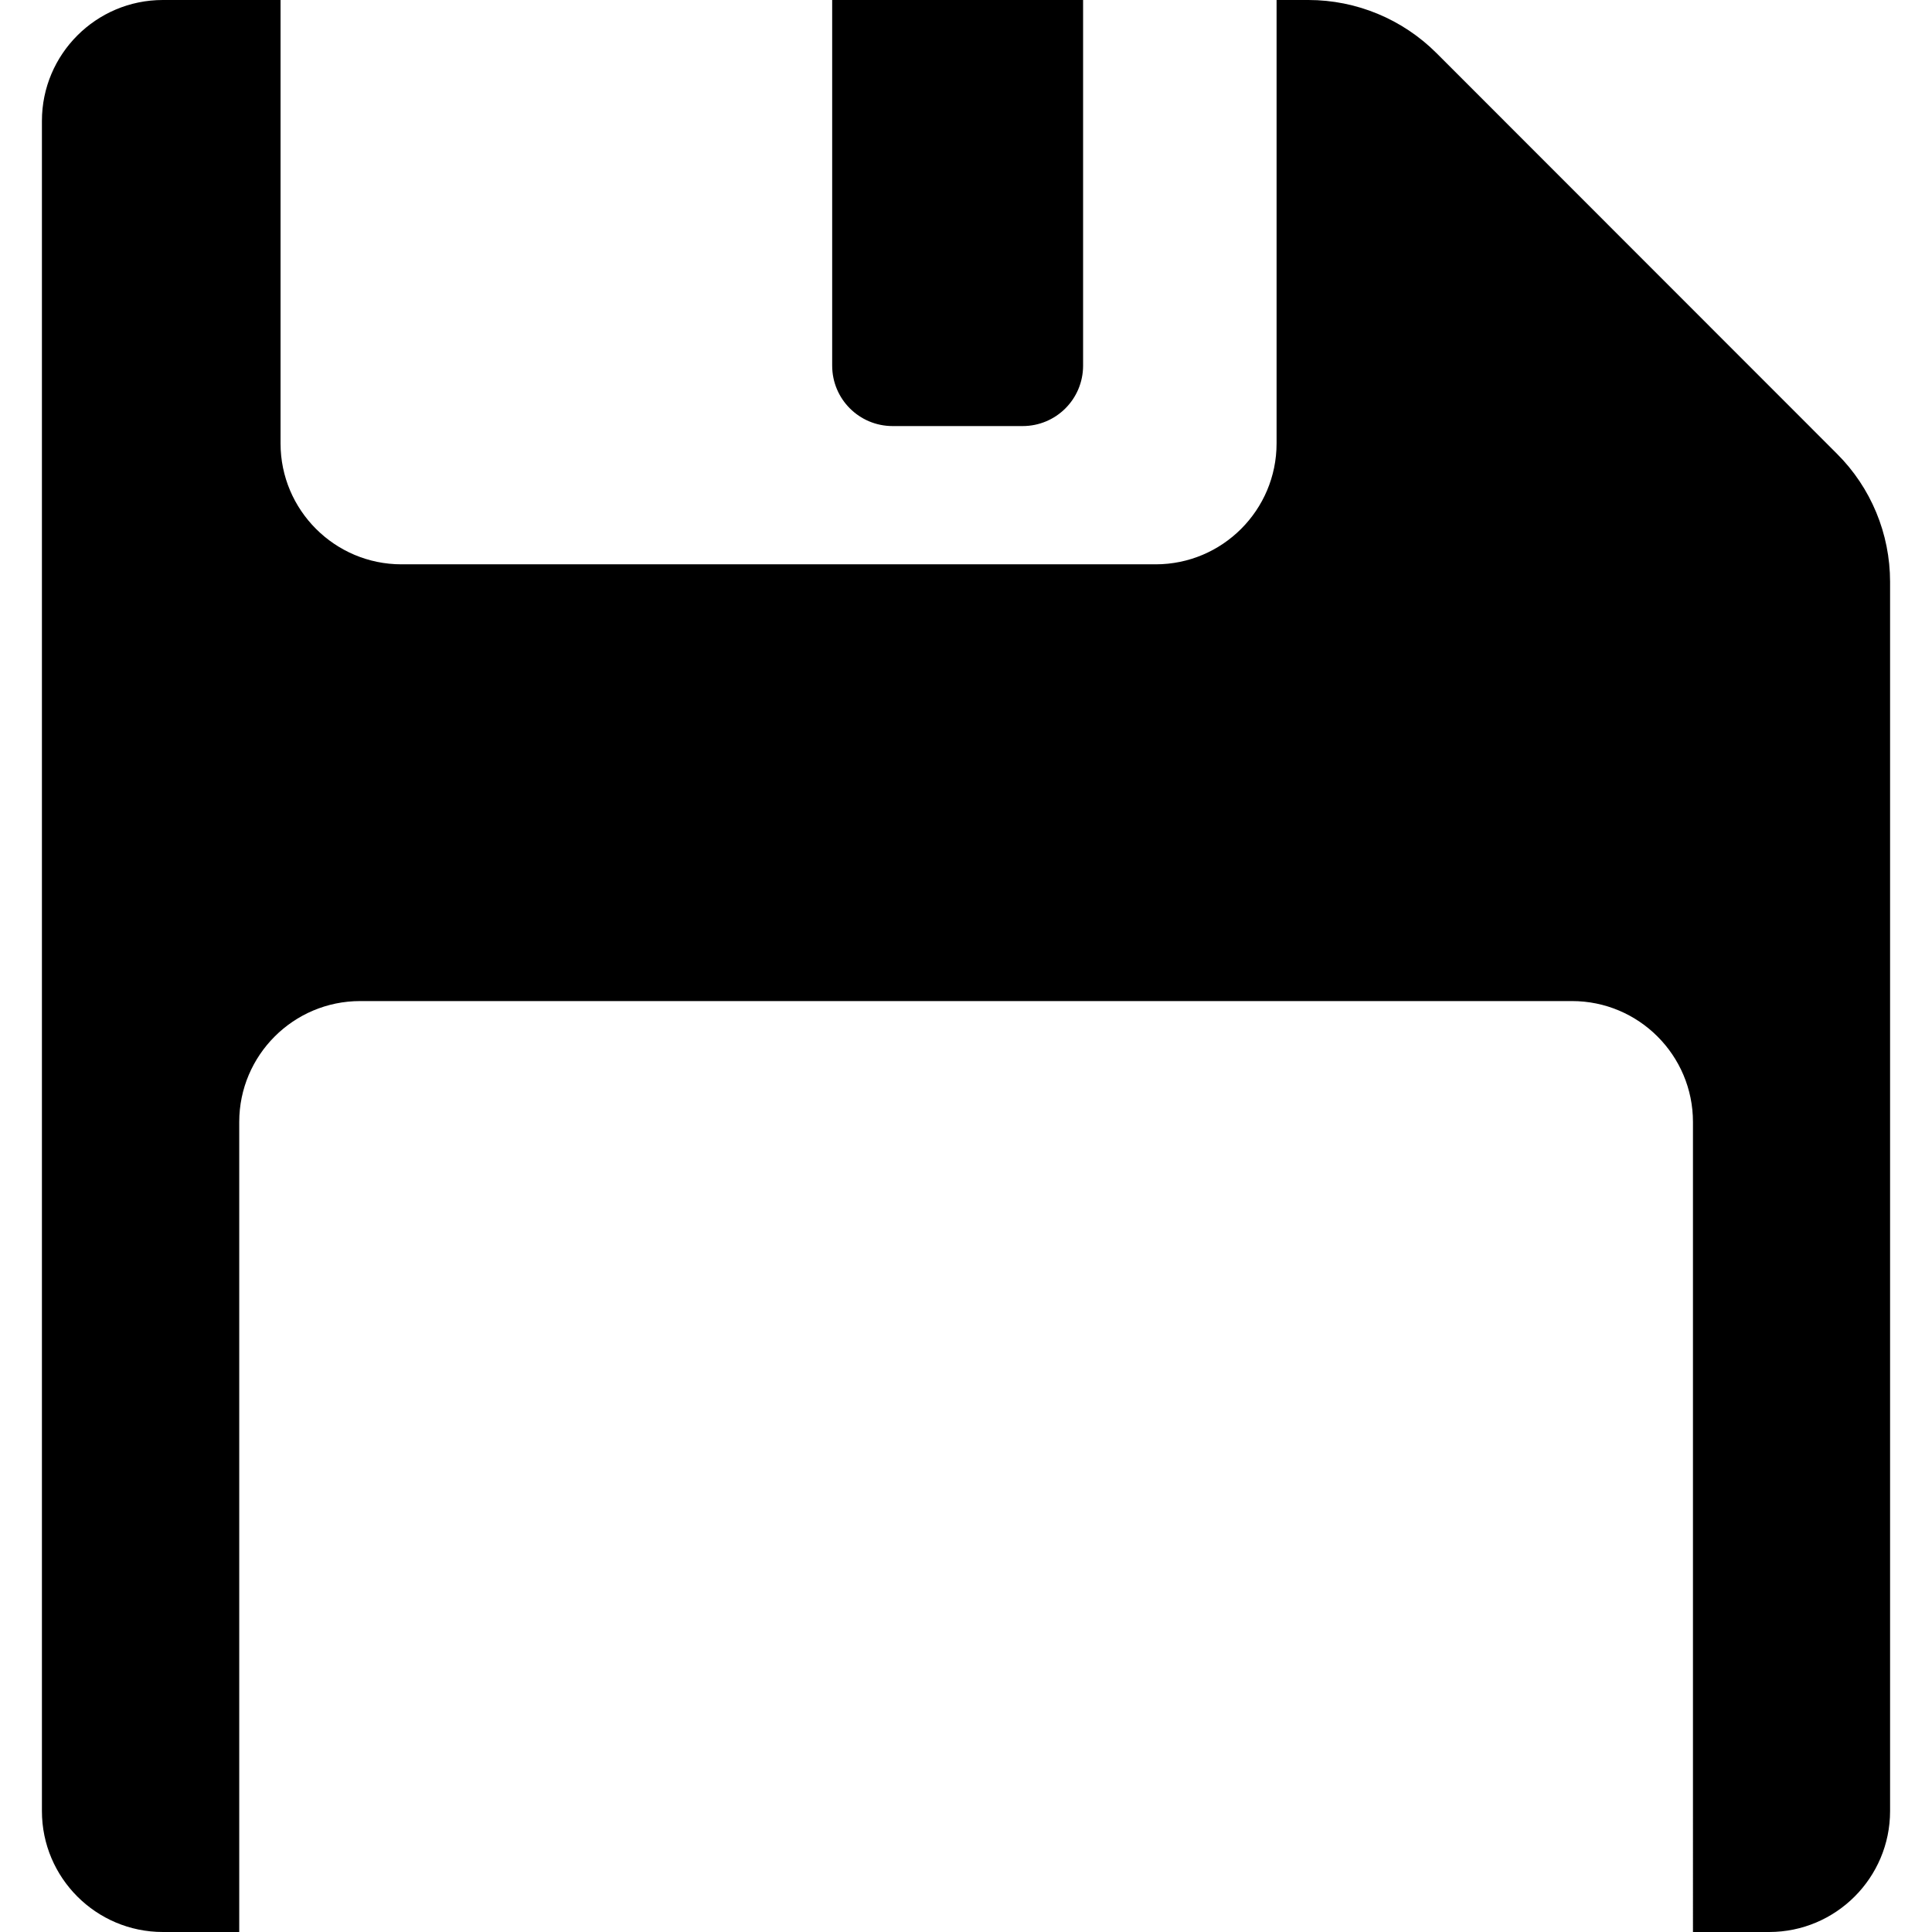
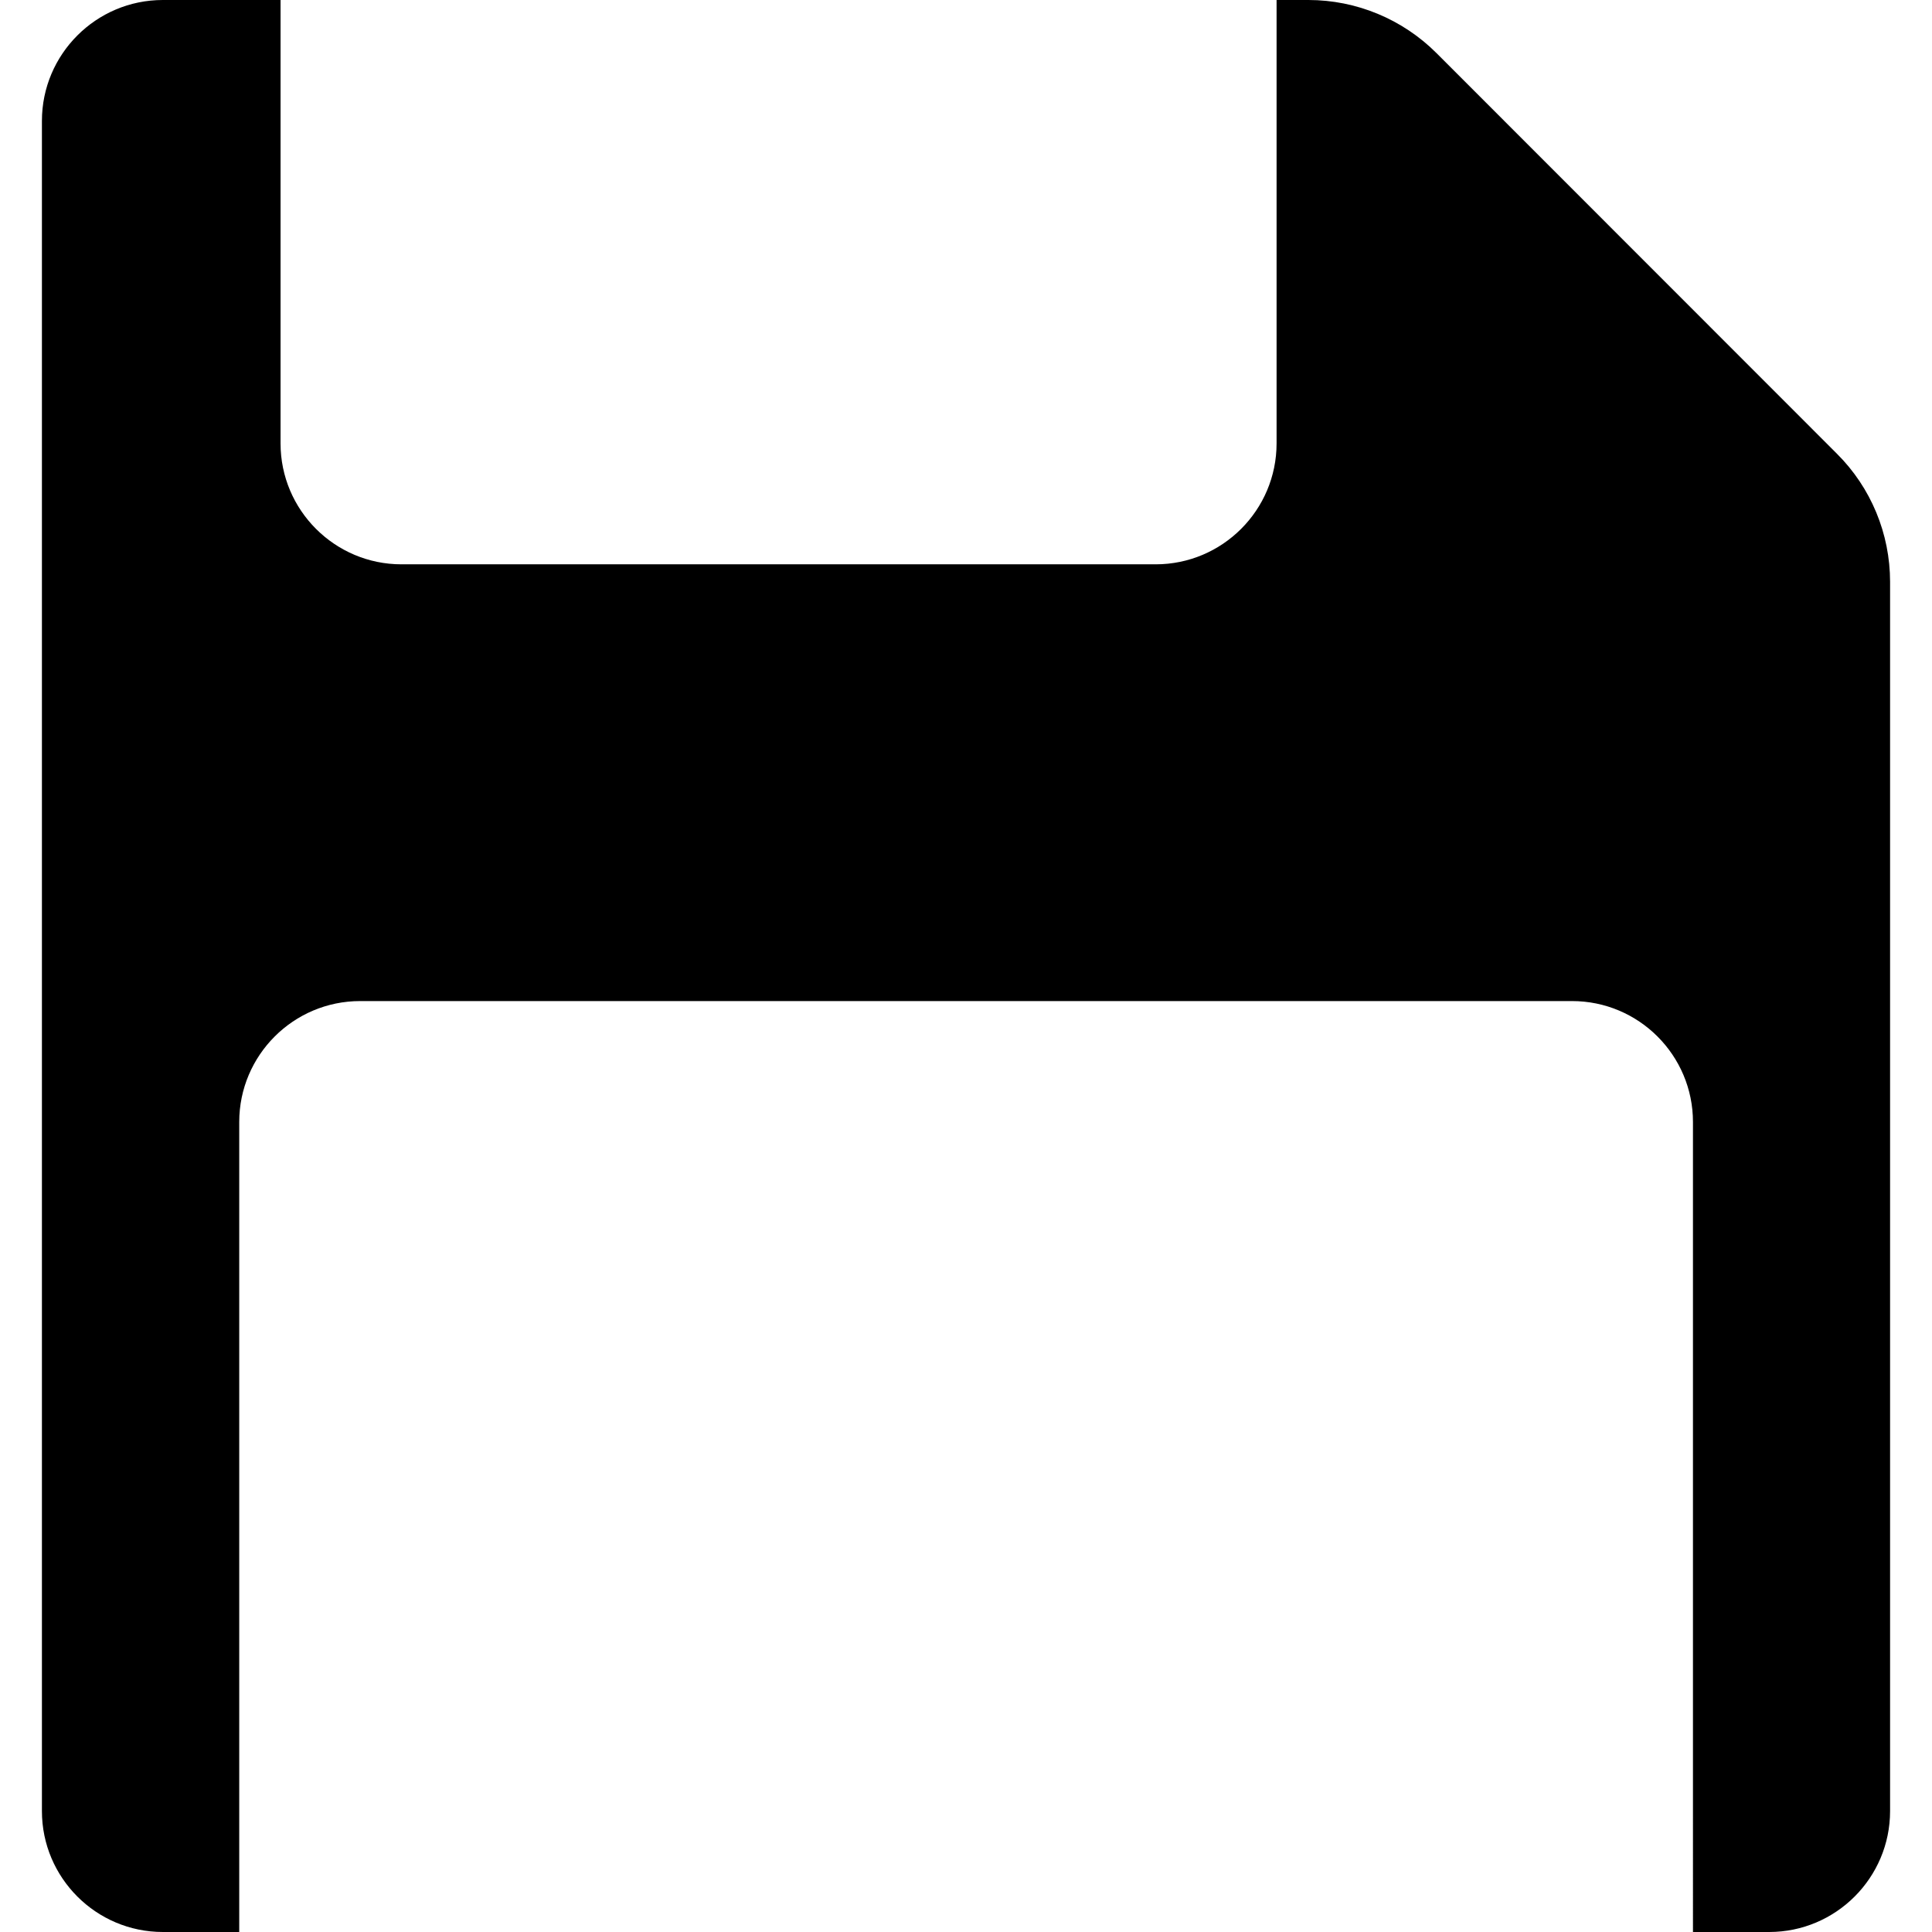
<svg xmlns="http://www.w3.org/2000/svg" fill="#000000" version="1.1" id="Capa_1" width="800px" height="800px" viewBox="0 0 958.6 958.6" xml:space="preserve">
  <g>
    <path d="M877.8,958.6c33.1,0,60-26.899,60-60V288.7c0-23.9-9.5-46.8-26.4-63.6L712.8,26.4C695.899,9.5,672.999,0,649.2,0h-15.801   v220c0,33.1-26.9,60-60,60H199.2c-33.1,0-60-26.9-60-60V0H80.8c-33.1,0-60,26.9-60,60v288.3v72v478.3c0,33.101,26.9,60,60,60h37.9   V556.7c0-33.101,26.9-60,60-60h601.299c33.102,0,60,26.899,60,60V958.6H877.8L877.8,958.6z" />
-     <path d="M507.399,211.4c16.6,0,30-13.4,30-30V0H412.9v181.4c0,16.6,13.4,30,30,30H507.399z" />
  </g>
</svg>